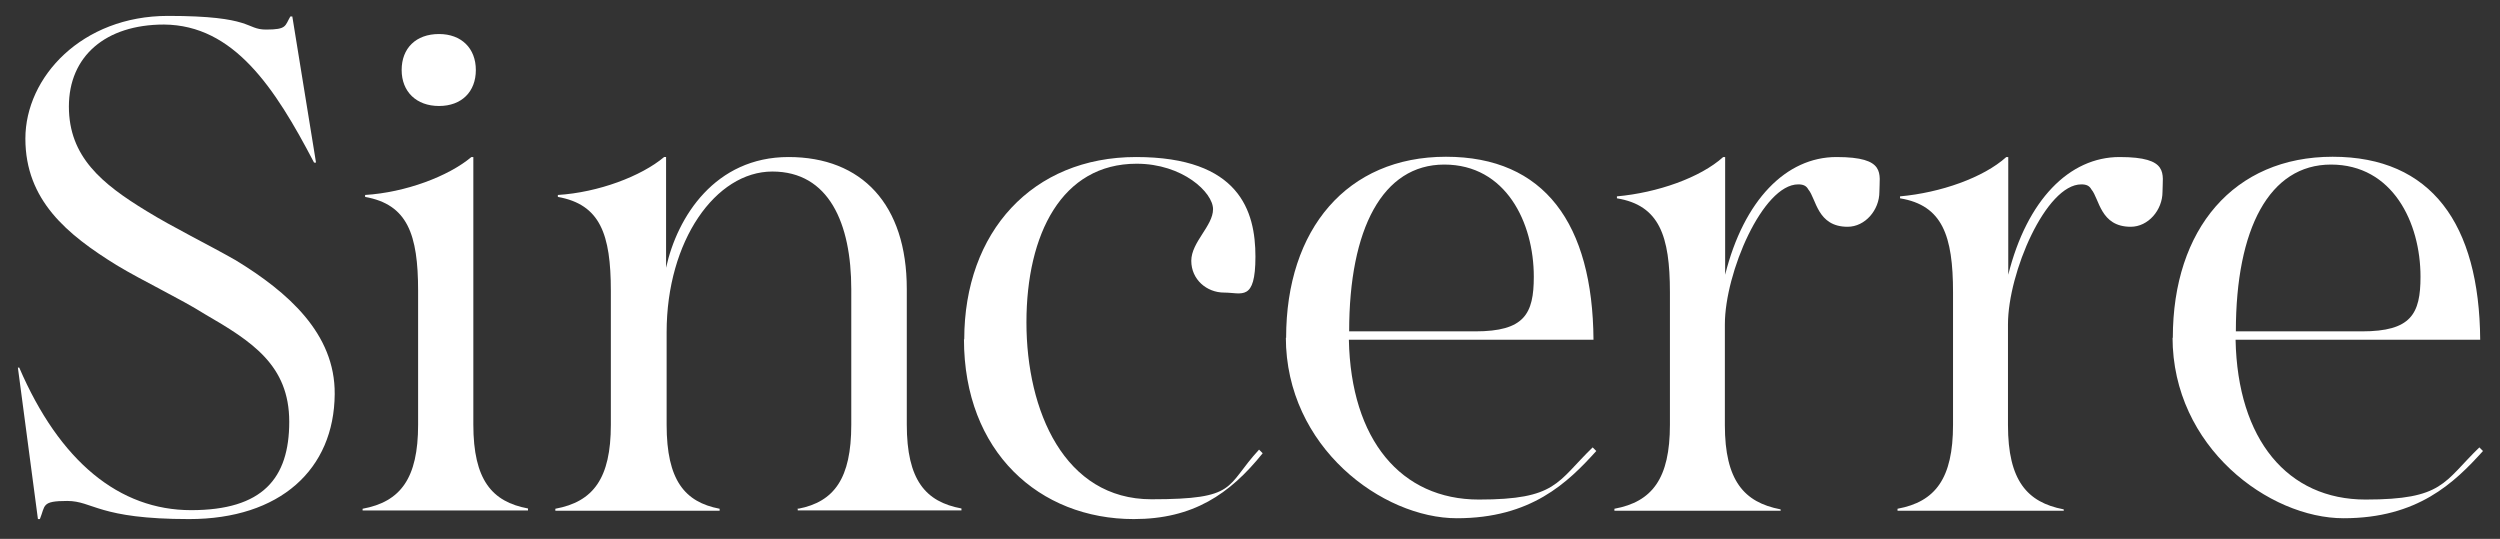
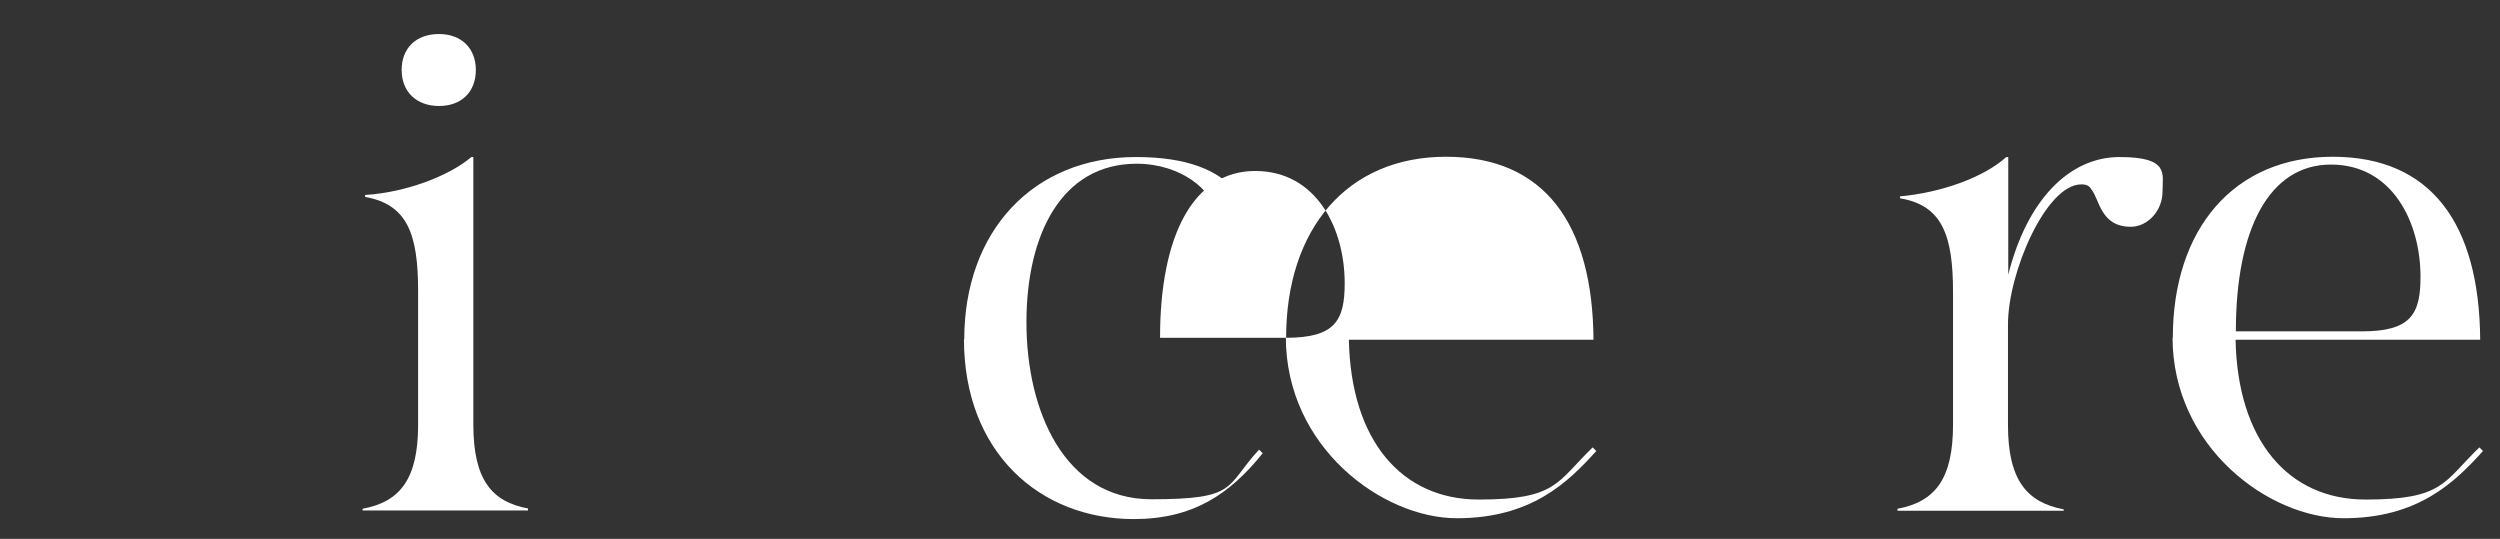
<svg xmlns="http://www.w3.org/2000/svg" id="Layer_1" version="1.1" viewBox="0 0 896.3 193.2">
  <rect x="0" y="0" width="896.3" height="193.2" fill="#333333" stroke="none" />
  <defs>
    <style>
      .st0 {
        fill: #fff;
      }
    </style>
  </defs>
-   <path class="st0" d="M6.4,131.8h.5c14.5,33.7,35.9,51.1,61.6,51.1s35.2-11.4,35.2-31.7-13.4-28.8-30.3-38.6c-8.9-5.6-22.1-11.8-31.7-17.6-17.6-10.9-32.6-23.2-32.6-45.3S29.4,5.7,60.2,5.7s27.7,4.9,35.2,4.9,6.7-1.3,8.7-4.7h.7l8.5,52.4h-.7c-14.1-27-28.8-49.3-53.8-49.5-21,0-34.1,11.4-34.1,29.4s11.8,27.7,27.9,37.5c9.4,5.8,22.1,12,31.9,17.6,18.7,11.4,35.7,26.3,35.5,48-.2,27-19.6,44.8-52.2,44.8s-34.4-6.5-43.7-6.5-7.8,1.6-9.8,6.5h-.7l-7.2-54.4h0Z" />
  <path class="st0" d="M130,182.4c13.6-2.5,19.9-10.9,19.9-30.1v-48c0-20.3-3.8-31-19-33.7v-.7c14.5-.9,29.9-6.7,38.1-13.6h.7v95.9c0,19.9,6.7,27.7,19.6,30.1v.7h-59.3v-.7h0ZM157.4,12.2c8,0,13.2,5.1,13.2,12.9s-5.1,12.9-13.2,12.9-13.4-5.1-13.4-12.9,5.1-12.9,13.4-12.9Z" />
-   <path class="st0" d="M286.2,182.4c12.9-2.5,19-10.9,19-30.1v-48.6c0-23.6-8-42.2-28.3-42.2s-37.9,24.8-37.9,57.6v33.2c0,19.9,6.5,27.7,19,30.1v.7h-58.9v-.7c13.6-2.5,19.9-10.9,19.9-30.1v-48c0-20.3-3.8-31-19-33.7v-.7c14.5-.9,29.9-6.7,38.1-13.6h.7v39.7c4-18.3,17.6-39.7,43.9-39.7s42.4,17,42.4,47.3v48.6c0,19.9,6.7,27.7,19.6,30.1v.7h-58.7v-.7h.2Z" />
  <path class="st0" d="M345.7,121.7c0-38.6,24.5-65.4,61.6-65.4s42.8,19.4,42.8,35.7-4.9,12.9-11.2,12.9-11.8-4.7-11.8-11.4,7.8-12.5,7.8-18.5-10.9-16.3-27.4-16.3c-26.8,0-39.5,25.2-39.5,56.9s13.6,63.4,44.8,63.4,26.3-4.5,38.6-17.8l1.3,1.3c-11.8,14.7-25,23.6-46.2,23.6-33.9,0-60.9-24.1-60.9-64.5h0Z" />
-   <path class="st0" d="M461.1,121.1c0-39,21.9-64.9,57.3-64.9s52.6,24.1,52.9,65.6h-87.7c.7,35.9,18.7,57.3,46.6,57.3s27.9-6.2,40.8-18.7l1.3,1.3c-10.3,11.4-23.4,24.1-50,24.1s-61.3-25.4-61.3-64.9v.2ZM528.9,118.8c17.6,0,21-6.2,21-19.6,0-19.4-10-40.2-32.1-40.2s-34.1,23-34.1,59.8h45.3Z" />
-   <path class="st0" d="M638.4,182.7v.4h-59.6v-.7c13.6-2.5,19.9-10.9,19.9-30.1v-47.5c0-20.3-3.8-31.2-19-33.7v-.7c14.5-1.3,29.9-6.7,38.1-14.1h.7v42.2c6.7-26.8,21.9-42.2,39.9-42.2s15.4,6,15.4,12.5-5.1,12.5-11.4,12.5c-10.9,0-11.2-10-14.1-13.4-.7-1.3-1.8-1.8-3.6-1.8-12.7,0-26.3,31.7-26.3,50.2v36.1c0,19.9,6.9,27.7,19.9,30.2h0Z" />
+   <path class="st0" d="M461.1,121.1c0-39,21.9-64.9,57.3-64.9s52.6,24.1,52.9,65.6h-87.7c.7,35.9,18.7,57.3,46.6,57.3s27.9-6.2,40.8-18.7l1.3,1.3c-10.3,11.4-23.4,24.1-50,24.1s-61.3-25.4-61.3-64.9v.2Zc17.6,0,21-6.2,21-19.6,0-19.4-10-40.2-32.1-40.2s-34.1,23-34.1,59.8h45.3Z" />
  <path class="st0" d="M739.9,182.7v.4h-59.6v-.7c13.6-2.5,19.9-10.9,19.9-30.1v-47.5c0-20.3-3.8-31.2-19-33.7v-.7c14.5-1.3,29.9-6.7,38.1-14.1h.7v42.2c6.7-26.8,21.9-42.2,39.9-42.2s15.4,6,15.4,12.5-5.1,12.5-11.4,12.5c-10.9,0-11.2-10-14.1-13.4-.7-1.3-1.8-1.8-3.6-1.8-12.7,0-26.3,31.7-26.3,50.2v36.1c0,19.9,6.9,27.7,19.9,30.2h0Z" />
  <path class="st0" d="M779,121.1c0-39,21.9-64.9,57.3-64.9s52.6,24.1,52.9,65.6h-87.7c.7,35.9,18.7,57.3,46.6,57.3s27.9-6.2,40.8-18.7l1.3,1.3c-10.3,11.4-23.4,24.1-50,24.1s-61.3-25.4-61.3-64.9v.2ZM846.8,118.8c17.6,0,21-6.2,21-19.6,0-19.4-10-40.2-32.1-40.2s-34.1,23-34.1,59.8h45.3Z" />
</svg>